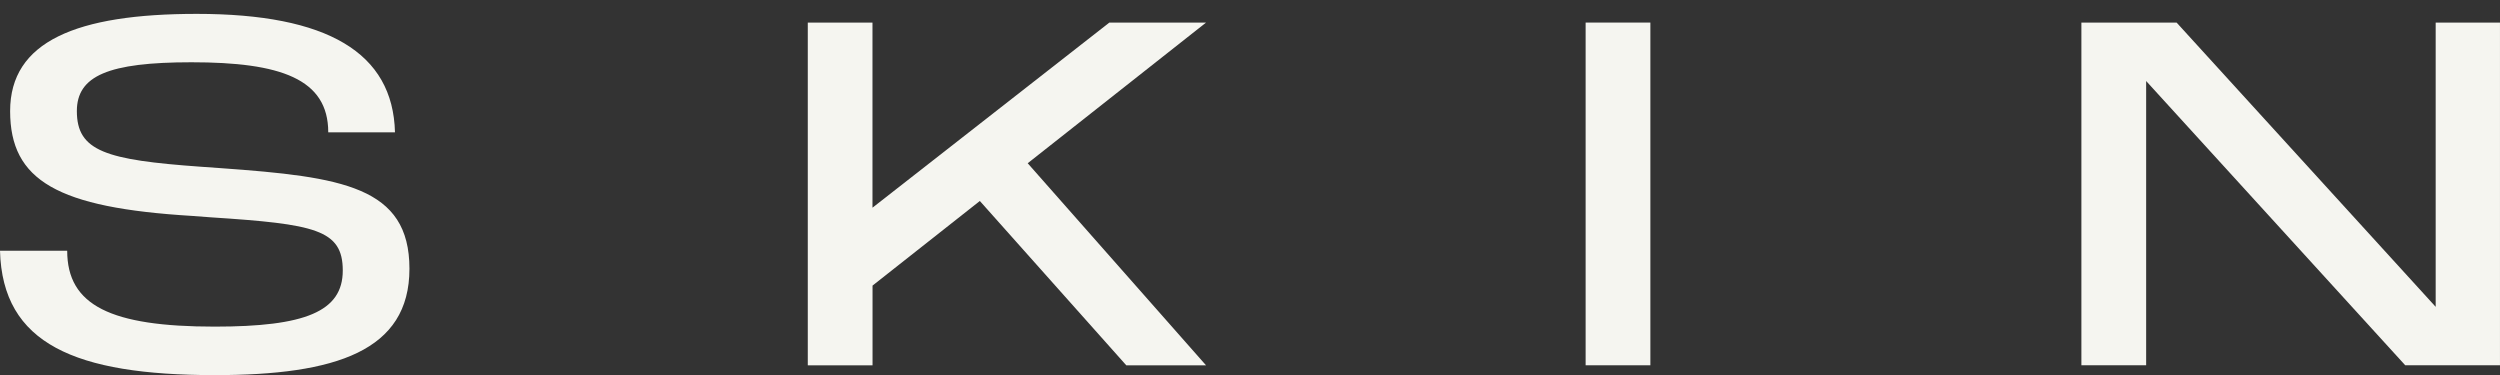
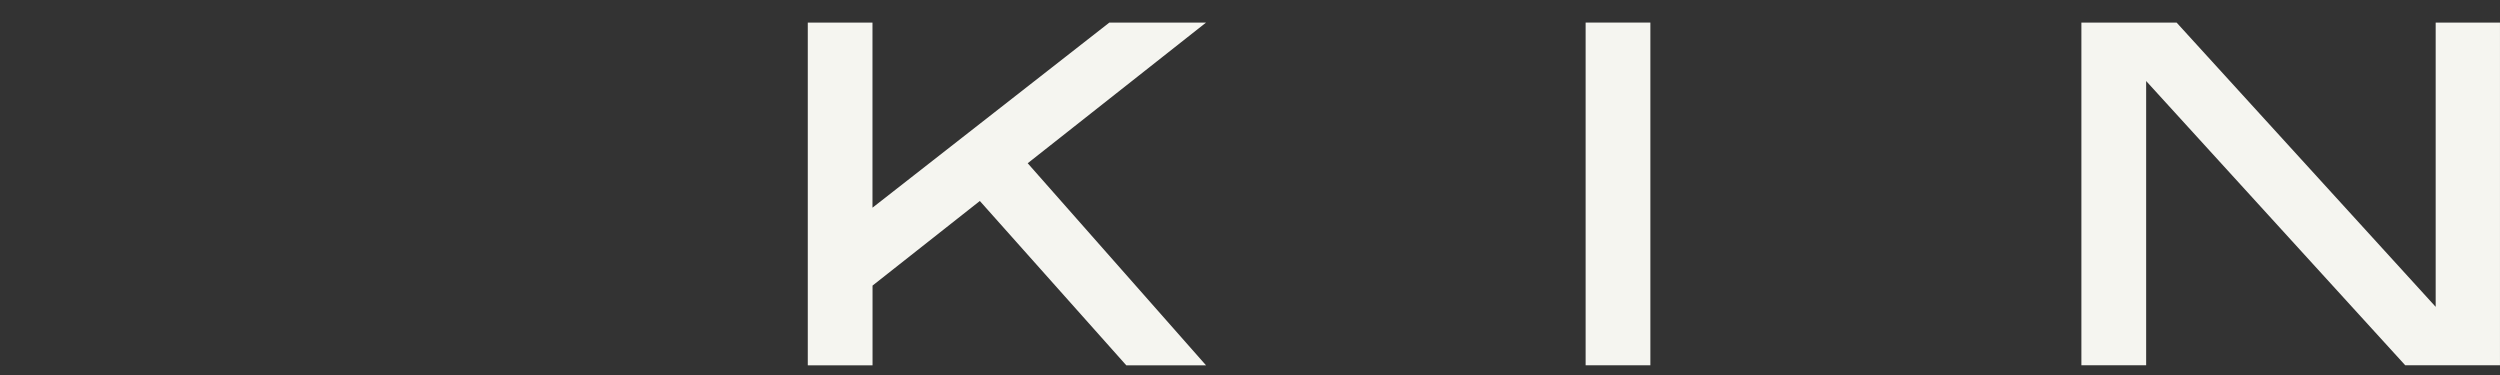
<svg xmlns="http://www.w3.org/2000/svg" fill="none" viewBox="0 0 140 21" height="21" width="140">
  <rect x="0" y="0" width="140" height="21" fill="#333333" stroke="none" />
  <g clip-path="url(#clip0_3146_6224)">
-     <path fill="#F5F5F0" d="M0 14.042H3.763C3.763 17.102 6.2 18.291 12.02 18.291C17.082 18.291 19.195 17.451 19.195 15.15C19.195 12.85 17.627 12.551 11.832 12.172L10.75 12.091C3.221 11.634 0.567 10.117 0.567 6.219C0.567 2.32 4.278 0.777 11.019 0.777C18.327 0.777 22.008 2.942 22.119 7.411H18.382C18.382 4.407 15.702 3.487 10.721 3.487C6.064 3.487 4.304 4.245 4.304 6.222C4.304 8.468 5.927 8.957 11.233 9.336L12.37 9.417C19.166 9.904 22.929 10.448 22.929 15.05C22.929 19.652 18.813 21.007 12.02 21.007C4.223 21 0.136 19.266 0 14.042Z" />
    <path fill="#F5F5F0" d="M45.232 1.264H48.859V11.631L62.124 1.264H67.539L57.551 9.142L67.539 20.459H63.073L54.871 11.255L48.862 15.993V20.459H45.236V1.264H45.232Z" />
    <path fill="#F5F5F0" d="M88.795 1.264H92.421V20.456H88.795V1.264Z" />
    <path fill="#F5F5F0" d="M116.555 1.264H121.889L136.398 17.183V1.264H139.999V20.456H134.694L120.184 4.537V20.456H116.558V1.264H116.555Z" />
  </g>
  <defs>
    <clipPath id="clip0_3146_6224">
      <rect transform="translate(0 0.777)" fill="white" height="20.223" width="140" />
    </clipPath>
  </defs>
</svg>